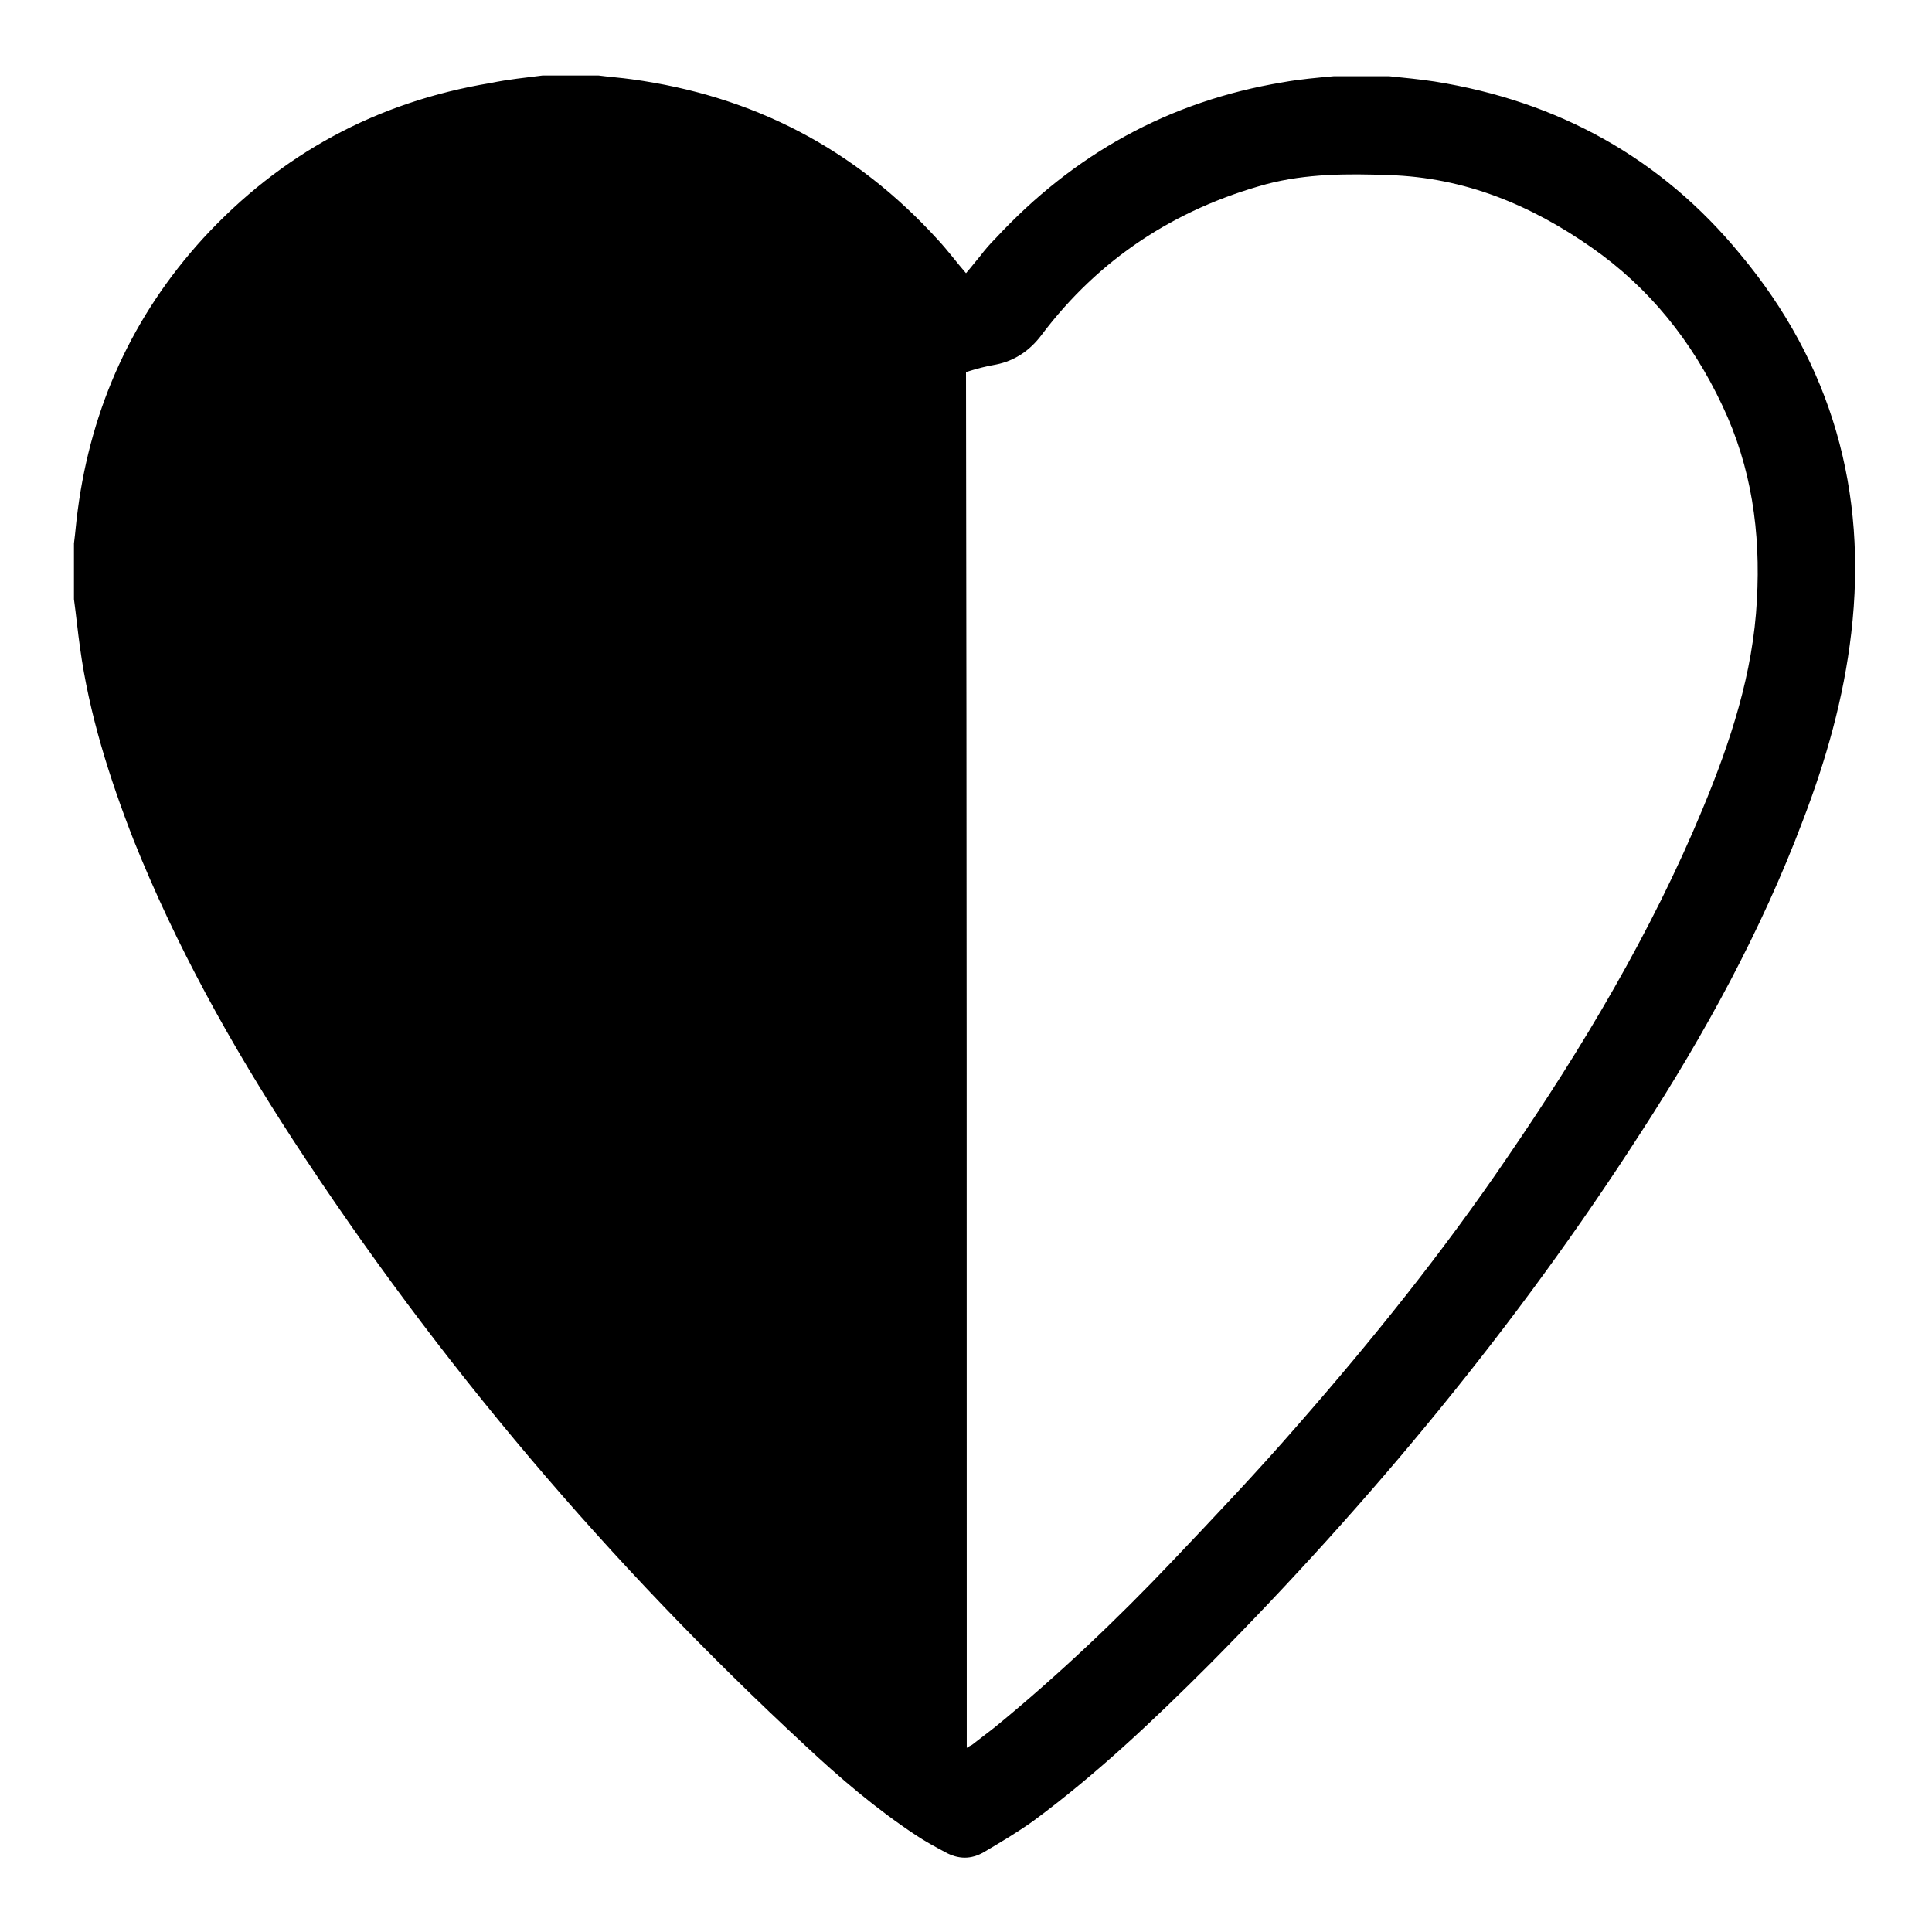
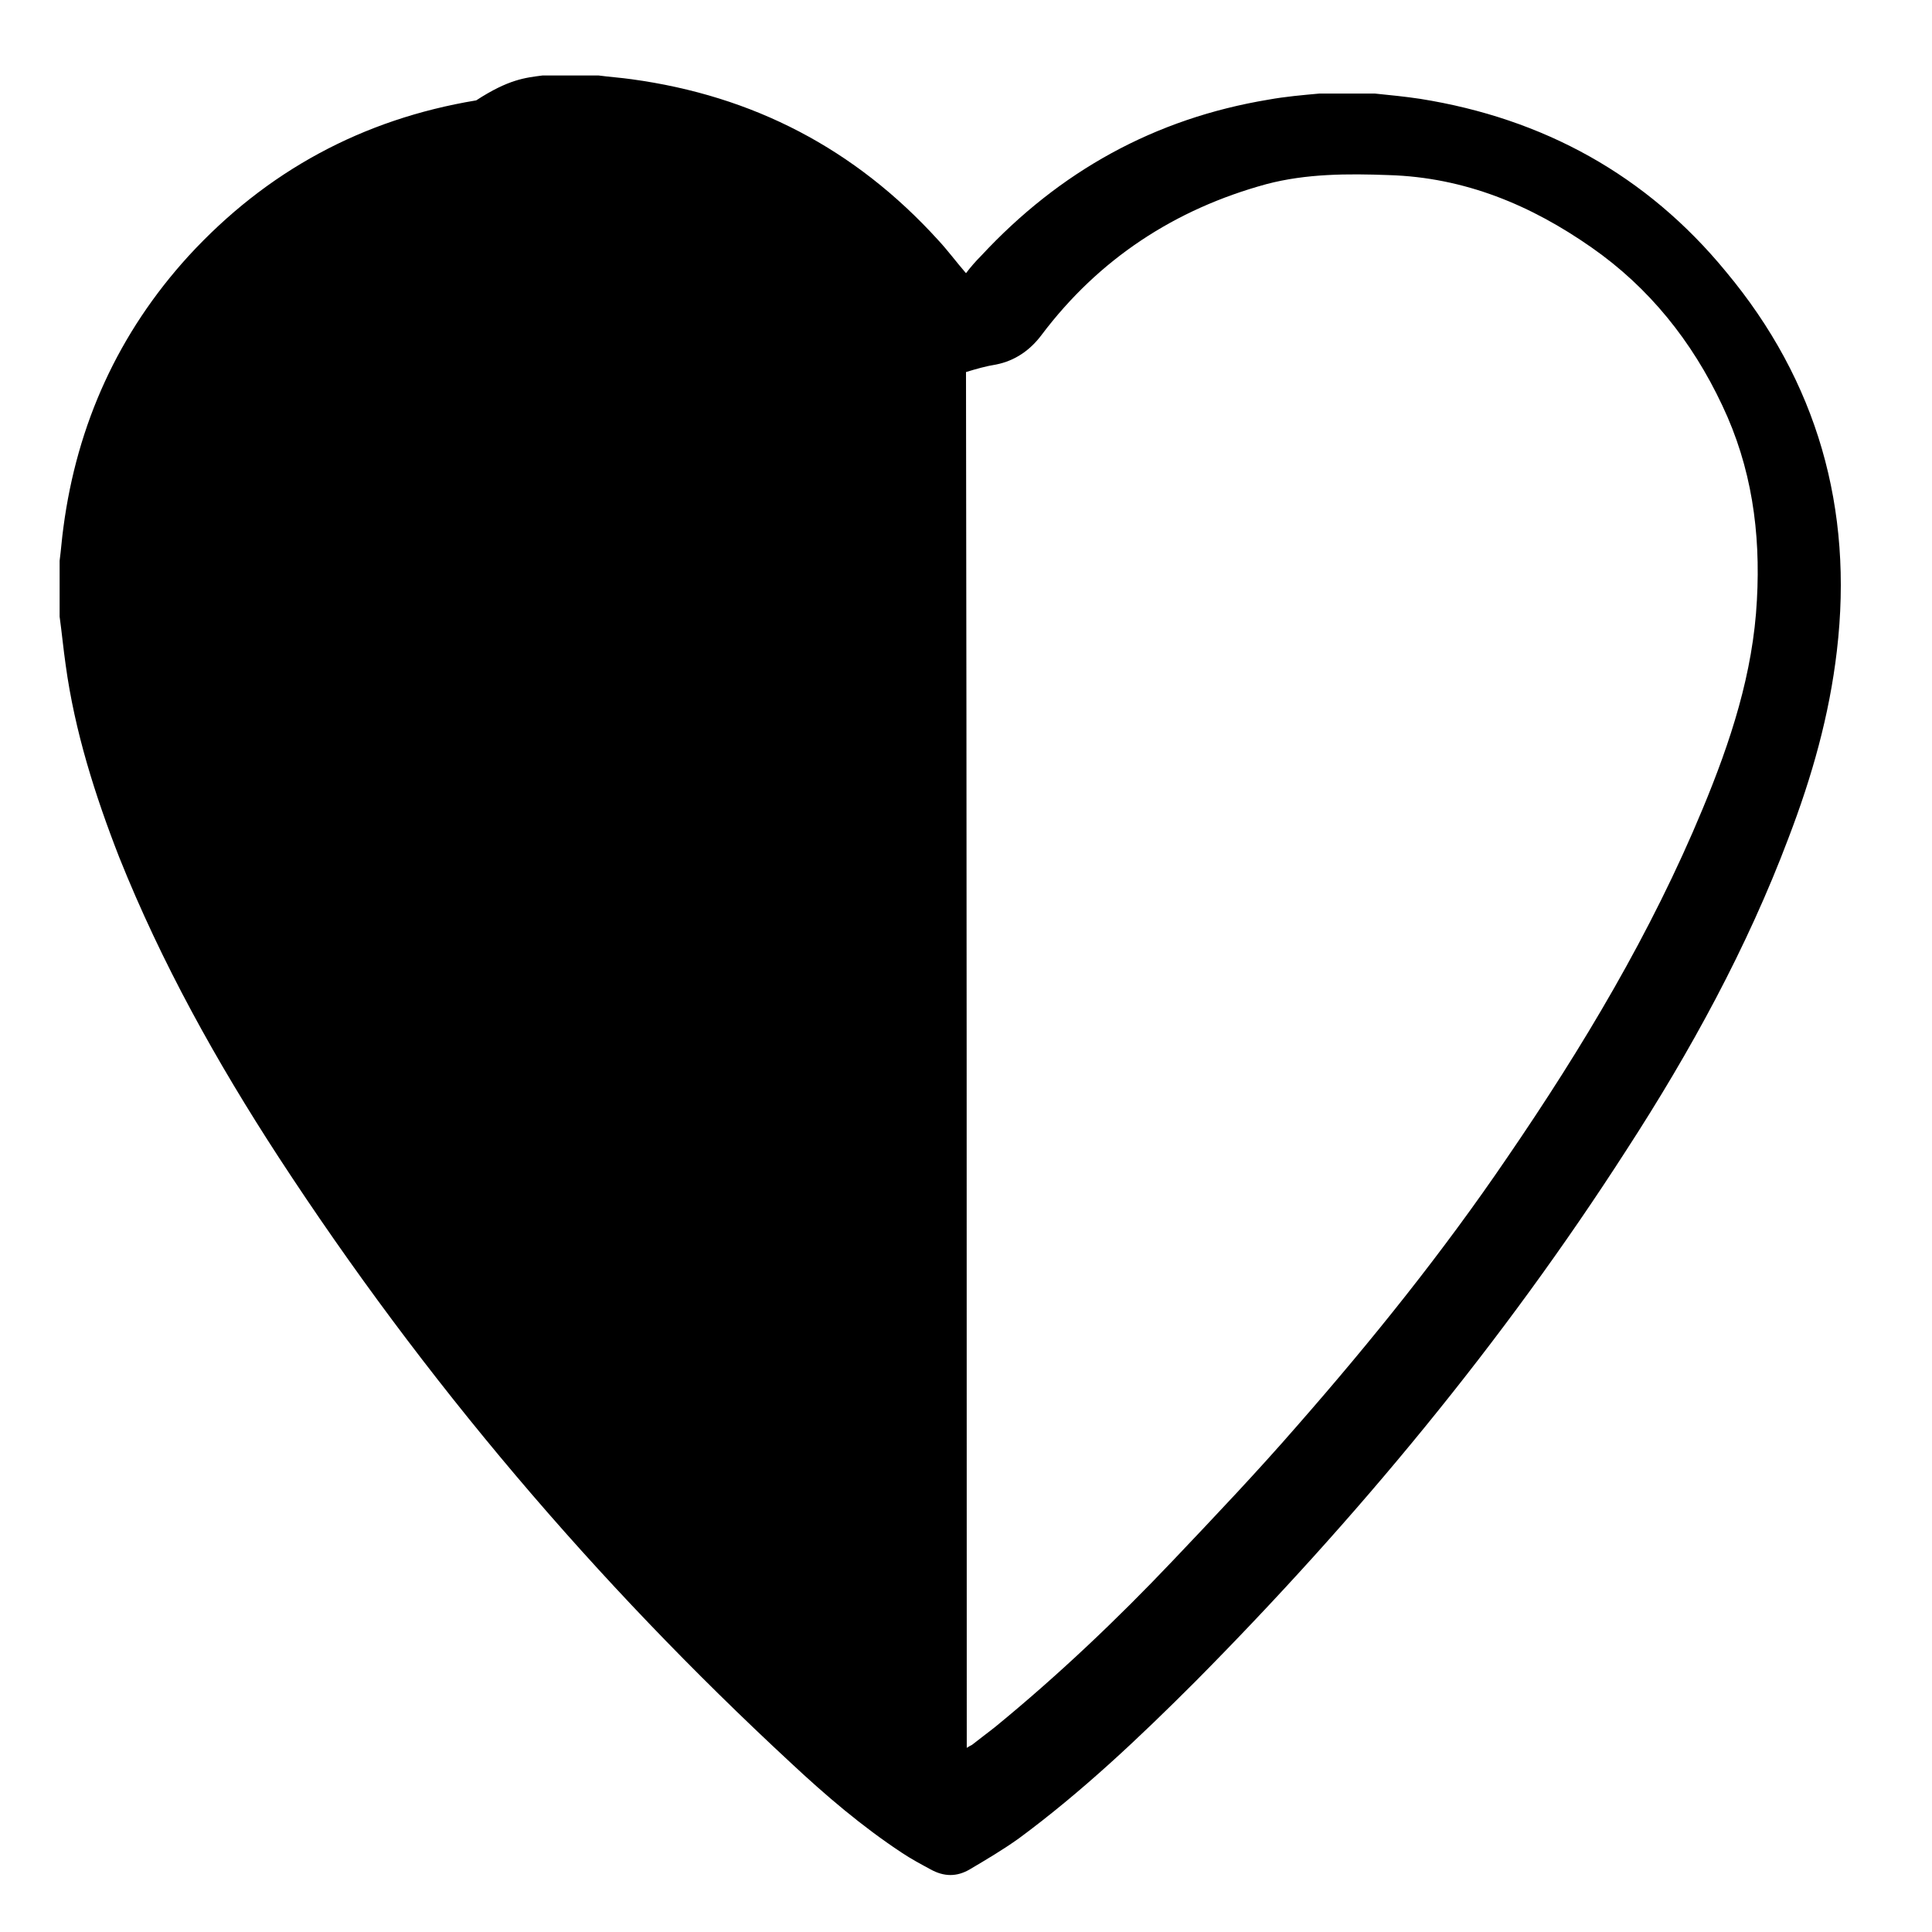
<svg xmlns="http://www.w3.org/2000/svg" version="1.1" x="0px" y="0px" viewBox="0 0 256 256" enable-background="new 0 0 256 256" xml:space="preserve">
  <g>
    <g>
-       <path fill="#000000" d="M71.9,10c2.5,0,5,0,7.4,0c1.5,0.2,3,0.3,4.4,0.5c16.1,2.2,29.6,9.2,40.6,21.3c1.3,1.4,2.4,2.9,3.7,4.4c0.7-0.8,1.3-1.6,1.9-2.3c0.6-0.8,1.3-1.6,2-2.3c10.4-11.2,23-18.2,38.1-20.7c2.2-0.4,4.5-0.6,6.7-0.8c2.5,0,5,0,7.4,0c2,0.2,4,0.4,6,0.7c16.3,2.6,30,10.1,40.5,22.9c12.1,14.5,16.9,31.4,14.7,50.2c-1,8.6-3.3,16.7-6.4,24.8c-5.5,14.6-13,28.3-21.5,41.4c-16.4,25.5-35.7,48.8-57.1,70.4c-7.4,7.4-15,14.6-23.4,20.8c-2.1,1.5-4.3,2.8-6.5,4.1c-1.7,1-3.4,1-5.2,0c-1.3-0.7-2.6-1.4-3.8-2.2c-5.3-3.5-10.1-7.6-14.7-11.9c-25.9-24-48.6-50.7-67.9-80.3c-8.2-12.6-15.5-25.7-21.1-39.7c-3.2-8.2-5.9-16.7-7.1-25.5c-0.3-2.1-0.5-4.2-0.8-6.4c0-2.5,0-5,0-7.4c0.2-1.5,0.3-3,0.5-4.4c1.8-13.7,7.3-25.8,16.6-36c10.3-11.2,23-18.1,38.1-20.6C67.4,10.5,69.6,10.3,71.9,10z M128.1,231.6c0.3-0.2,0.5-0.3,0.7-0.4c1-0.8,2.1-1.6,3.1-2.4c8.3-6.8,16.1-14.2,23.5-22c5.6-5.9,11.2-11.8,16.5-17.9c9.9-11.3,19.3-23,27.8-35.5c10-14.6,19.1-29.8,25.9-46.2c3.7-8.9,6.7-18,7.2-27.7c0.5-9-0.7-17.6-4.6-25.8c-4-8.5-9.7-15.6-17.3-20.9c-8-5.6-16.8-9.3-26.9-9.6c-5.4-0.2-10.9-0.2-16.2,1.2c-12.1,3.3-22.2,9.9-29.8,20c-1.5,2-3.5,3.4-6,3.9c-1.3,0.2-2.7,0.6-4,1C128.1,110,128.1,170.7,128.1,231.6z" />
+       <path fill="#000000" d="M71.9,10c2.5,0,5,0,7.4,0c1.5,0.2,3,0.3,4.4,0.5c16.1,2.2,29.6,9.2,40.6,21.3c1.3,1.4,2.4,2.9,3.7,4.4c0.6-0.8,1.3-1.6,2-2.3c10.4-11.2,23-18.2,38.1-20.7c2.2-0.4,4.5-0.6,6.7-0.8c2.5,0,5,0,7.4,0c2,0.2,4,0.4,6,0.7c16.3,2.6,30,10.1,40.5,22.9c12.1,14.5,16.9,31.4,14.7,50.2c-1,8.6-3.3,16.7-6.4,24.8c-5.5,14.6-13,28.3-21.5,41.4c-16.4,25.5-35.7,48.8-57.1,70.4c-7.4,7.4-15,14.6-23.4,20.8c-2.1,1.5-4.3,2.8-6.5,4.1c-1.7,1-3.4,1-5.2,0c-1.3-0.7-2.6-1.4-3.8-2.2c-5.3-3.5-10.1-7.6-14.7-11.9c-25.9-24-48.6-50.7-67.9-80.3c-8.2-12.6-15.5-25.7-21.1-39.7c-3.2-8.2-5.9-16.7-7.1-25.5c-0.3-2.1-0.5-4.2-0.8-6.4c0-2.5,0-5,0-7.4c0.2-1.5,0.3-3,0.5-4.4c1.8-13.7,7.3-25.8,16.6-36c10.3-11.2,23-18.1,38.1-20.6C67.4,10.5,69.6,10.3,71.9,10z M128.1,231.6c0.3-0.2,0.5-0.3,0.7-0.4c1-0.8,2.1-1.6,3.1-2.4c8.3-6.8,16.1-14.2,23.5-22c5.6-5.9,11.2-11.8,16.5-17.9c9.9-11.3,19.3-23,27.8-35.5c10-14.6,19.1-29.8,25.9-46.2c3.7-8.9,6.7-18,7.2-27.7c0.5-9-0.7-17.6-4.6-25.8c-4-8.5-9.7-15.6-17.3-20.9c-8-5.6-16.8-9.3-26.9-9.6c-5.4-0.2-10.9-0.2-16.2,1.2c-12.1,3.3-22.2,9.9-29.8,20c-1.5,2-3.5,3.4-6,3.9c-1.3,0.2-2.7,0.6-4,1C128.1,110,128.1,170.7,128.1,231.6z" />
    </g>
  </g>
</svg>